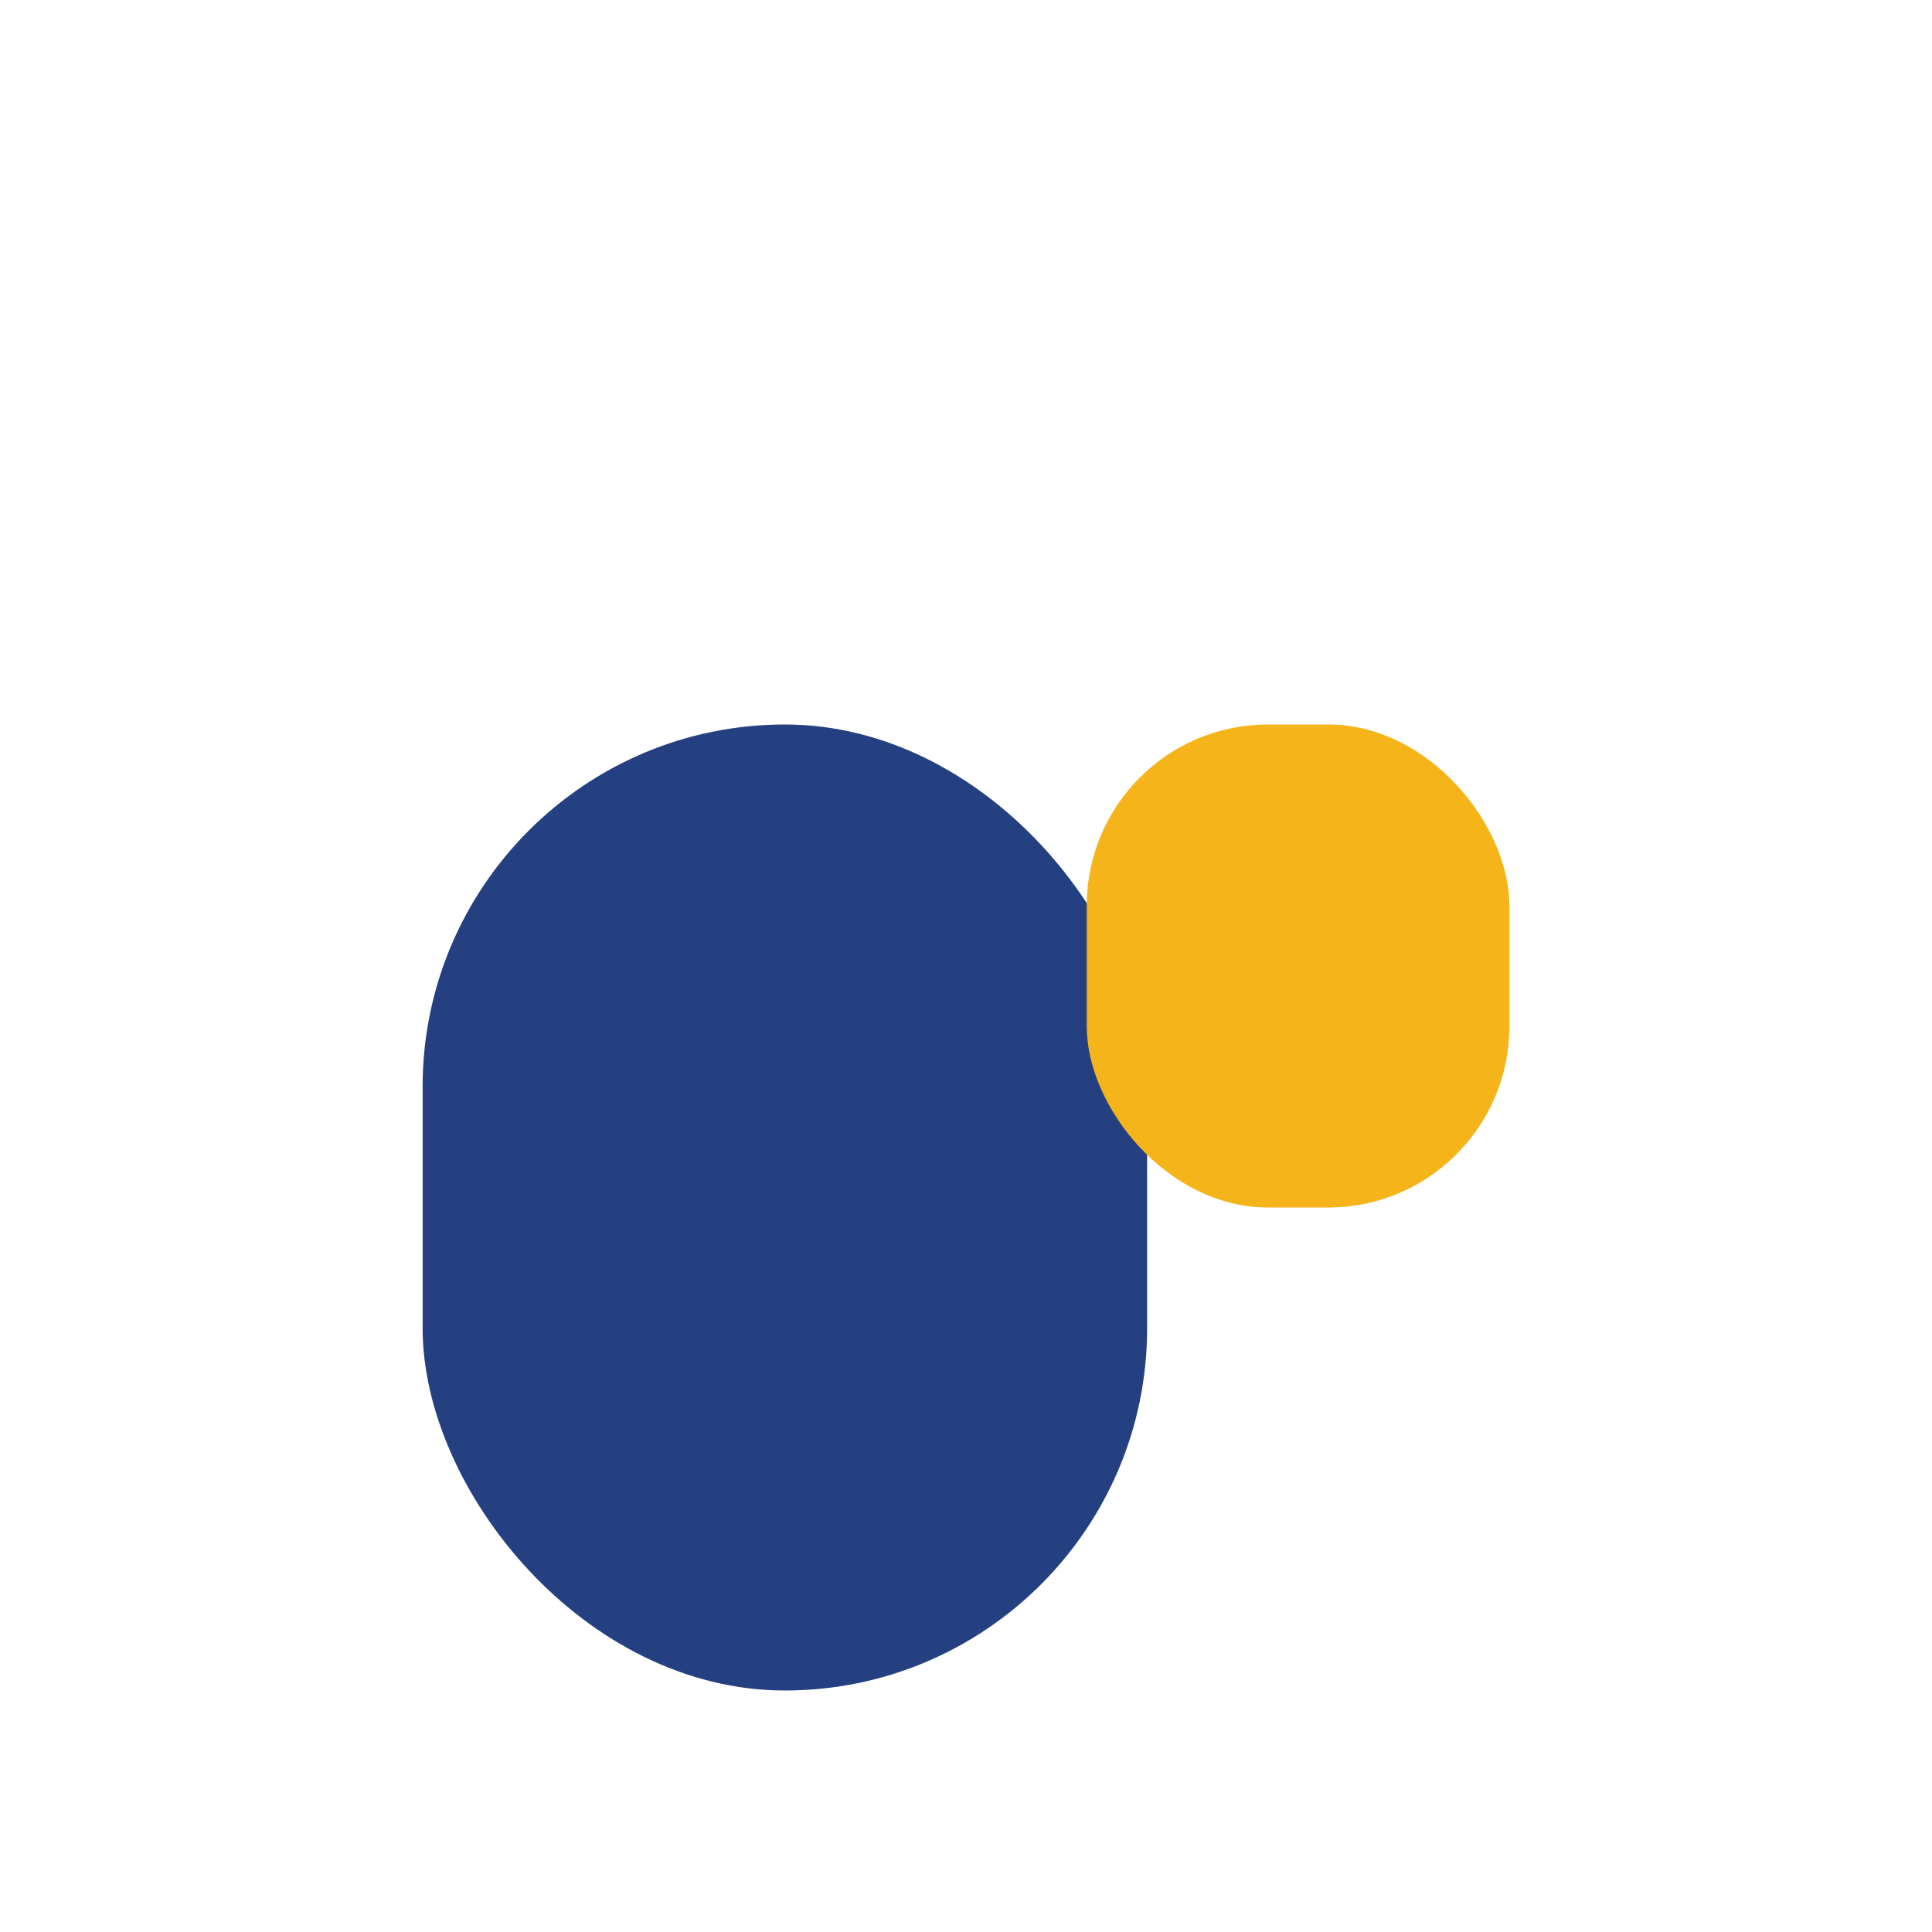
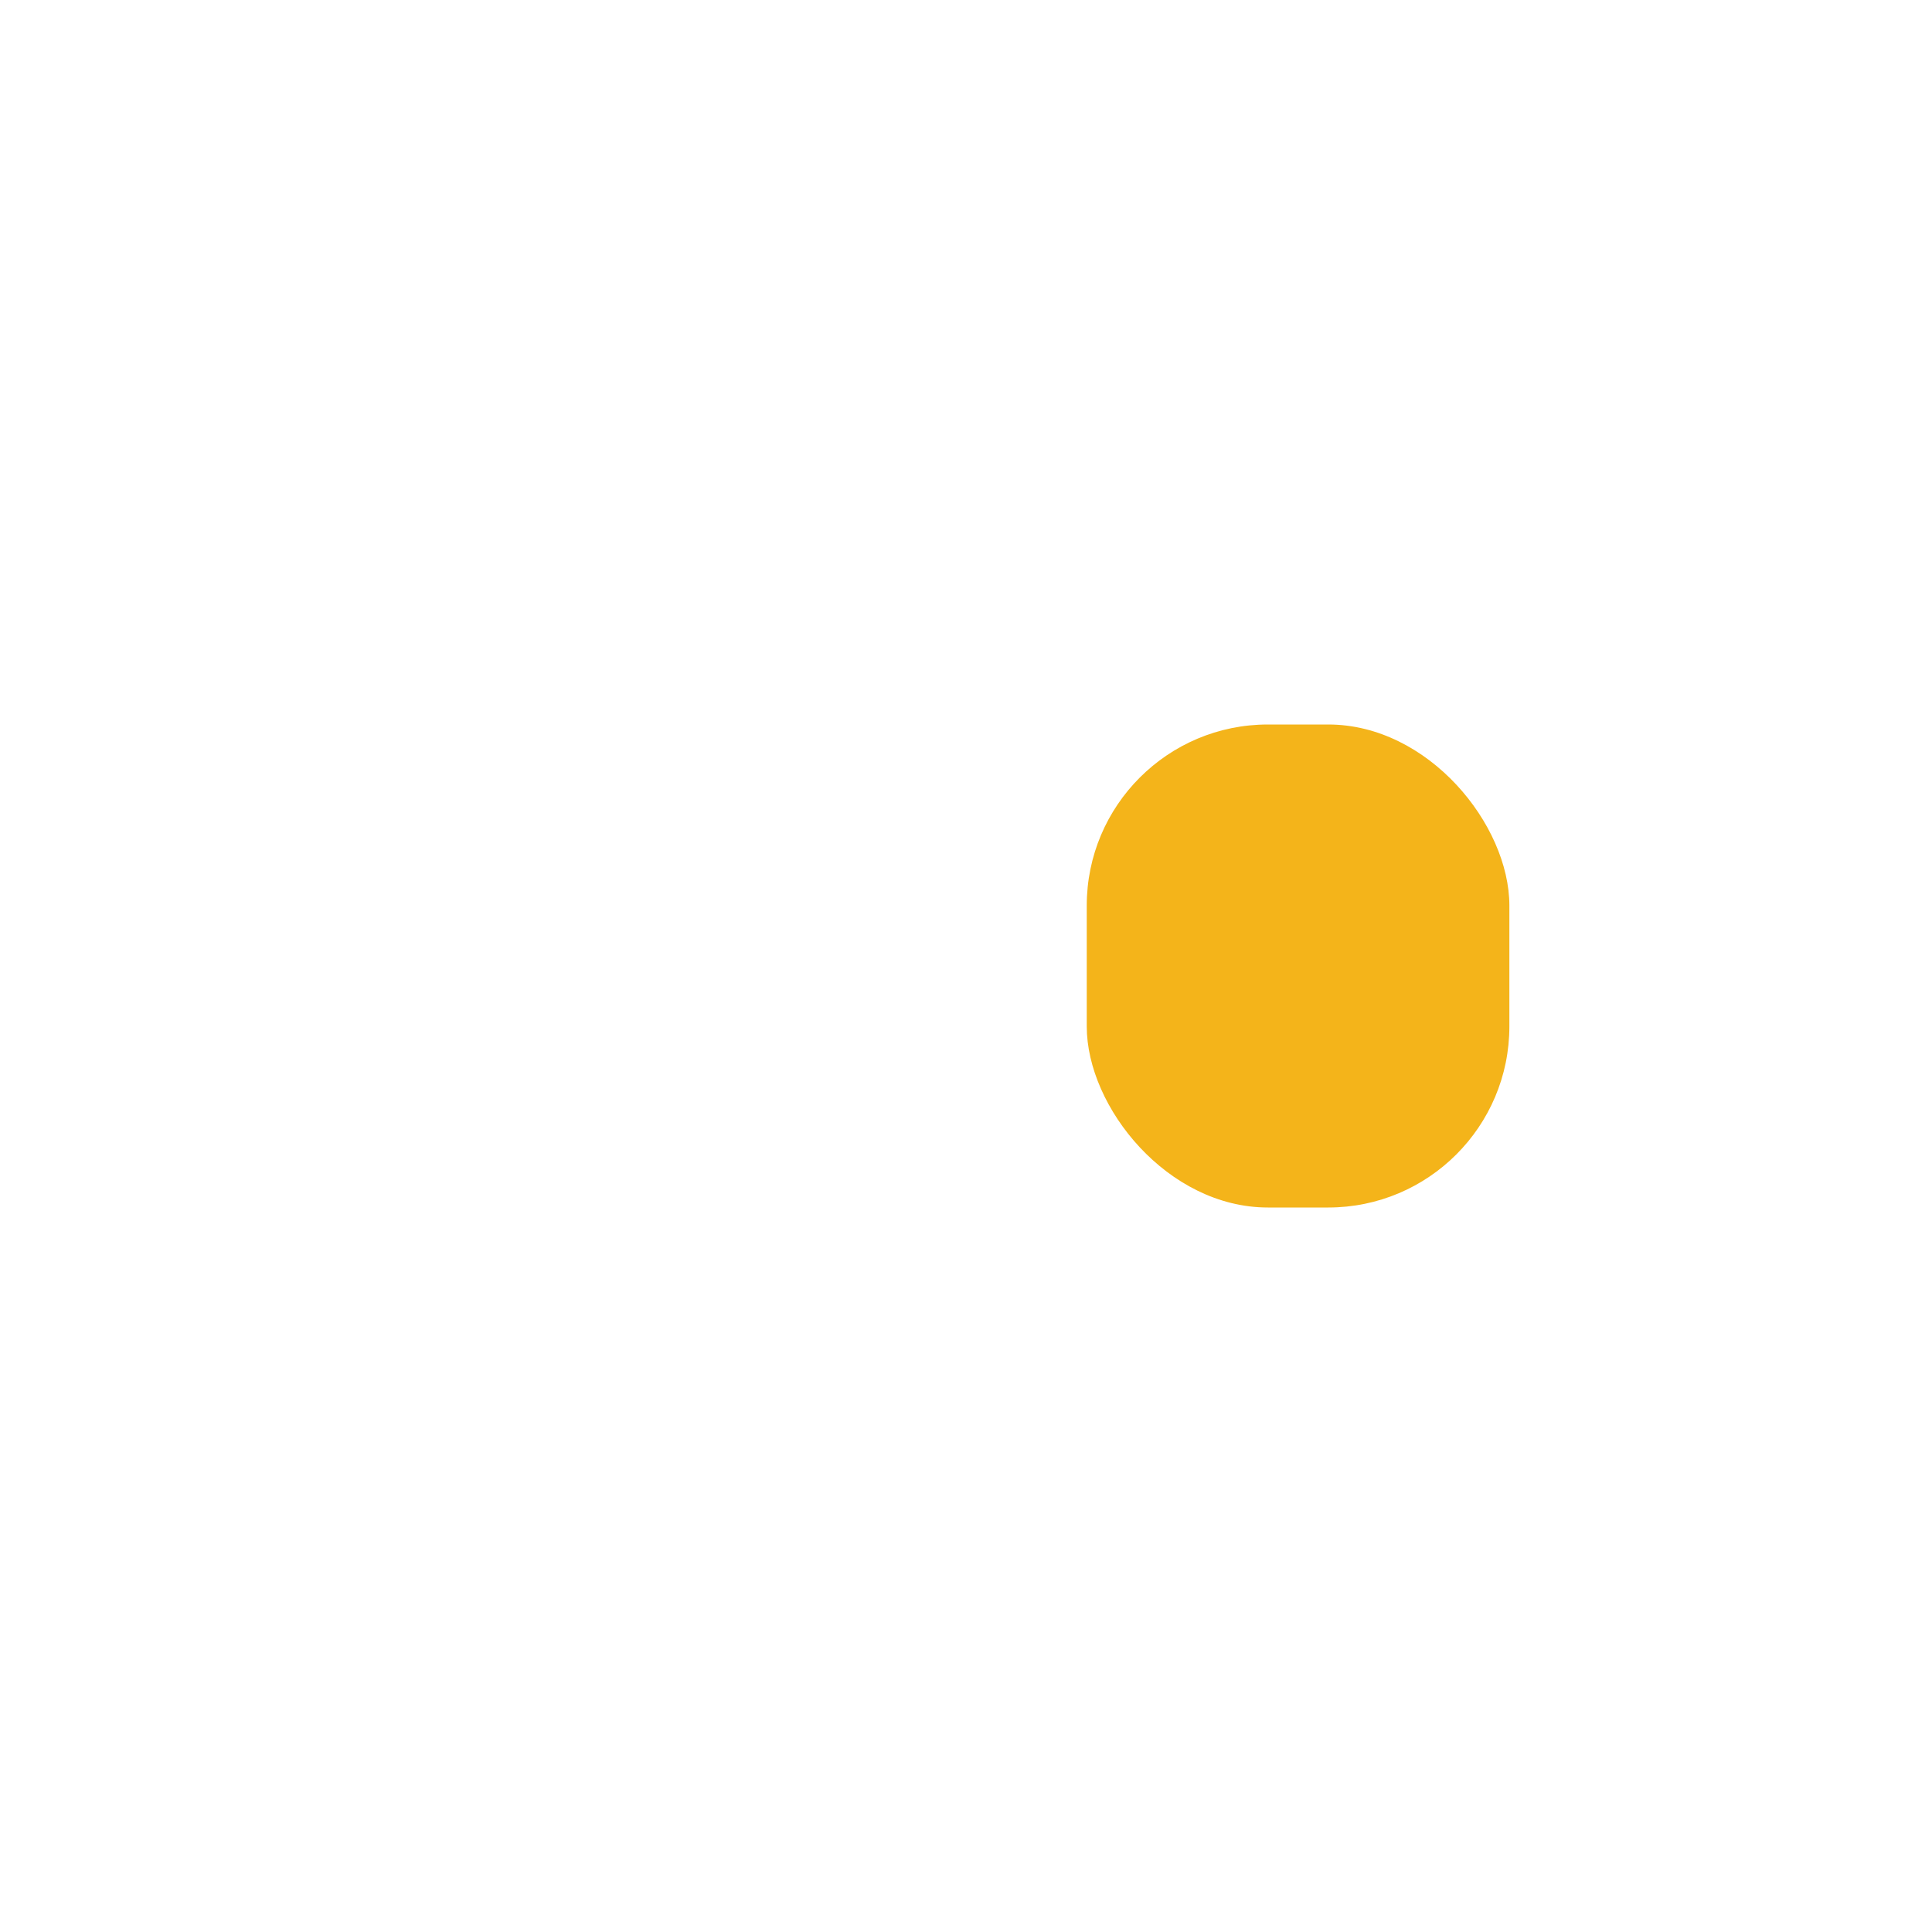
<svg xmlns="http://www.w3.org/2000/svg" width="32" height="32" viewBox="0 0 32 32">
-   <rect x="7" y="12" width="12" height="16" rx="6" fill="#254080" />
  <rect x="18" y="12" width="7" height="8" rx="3" fill="#F4B41A" />
</svg>